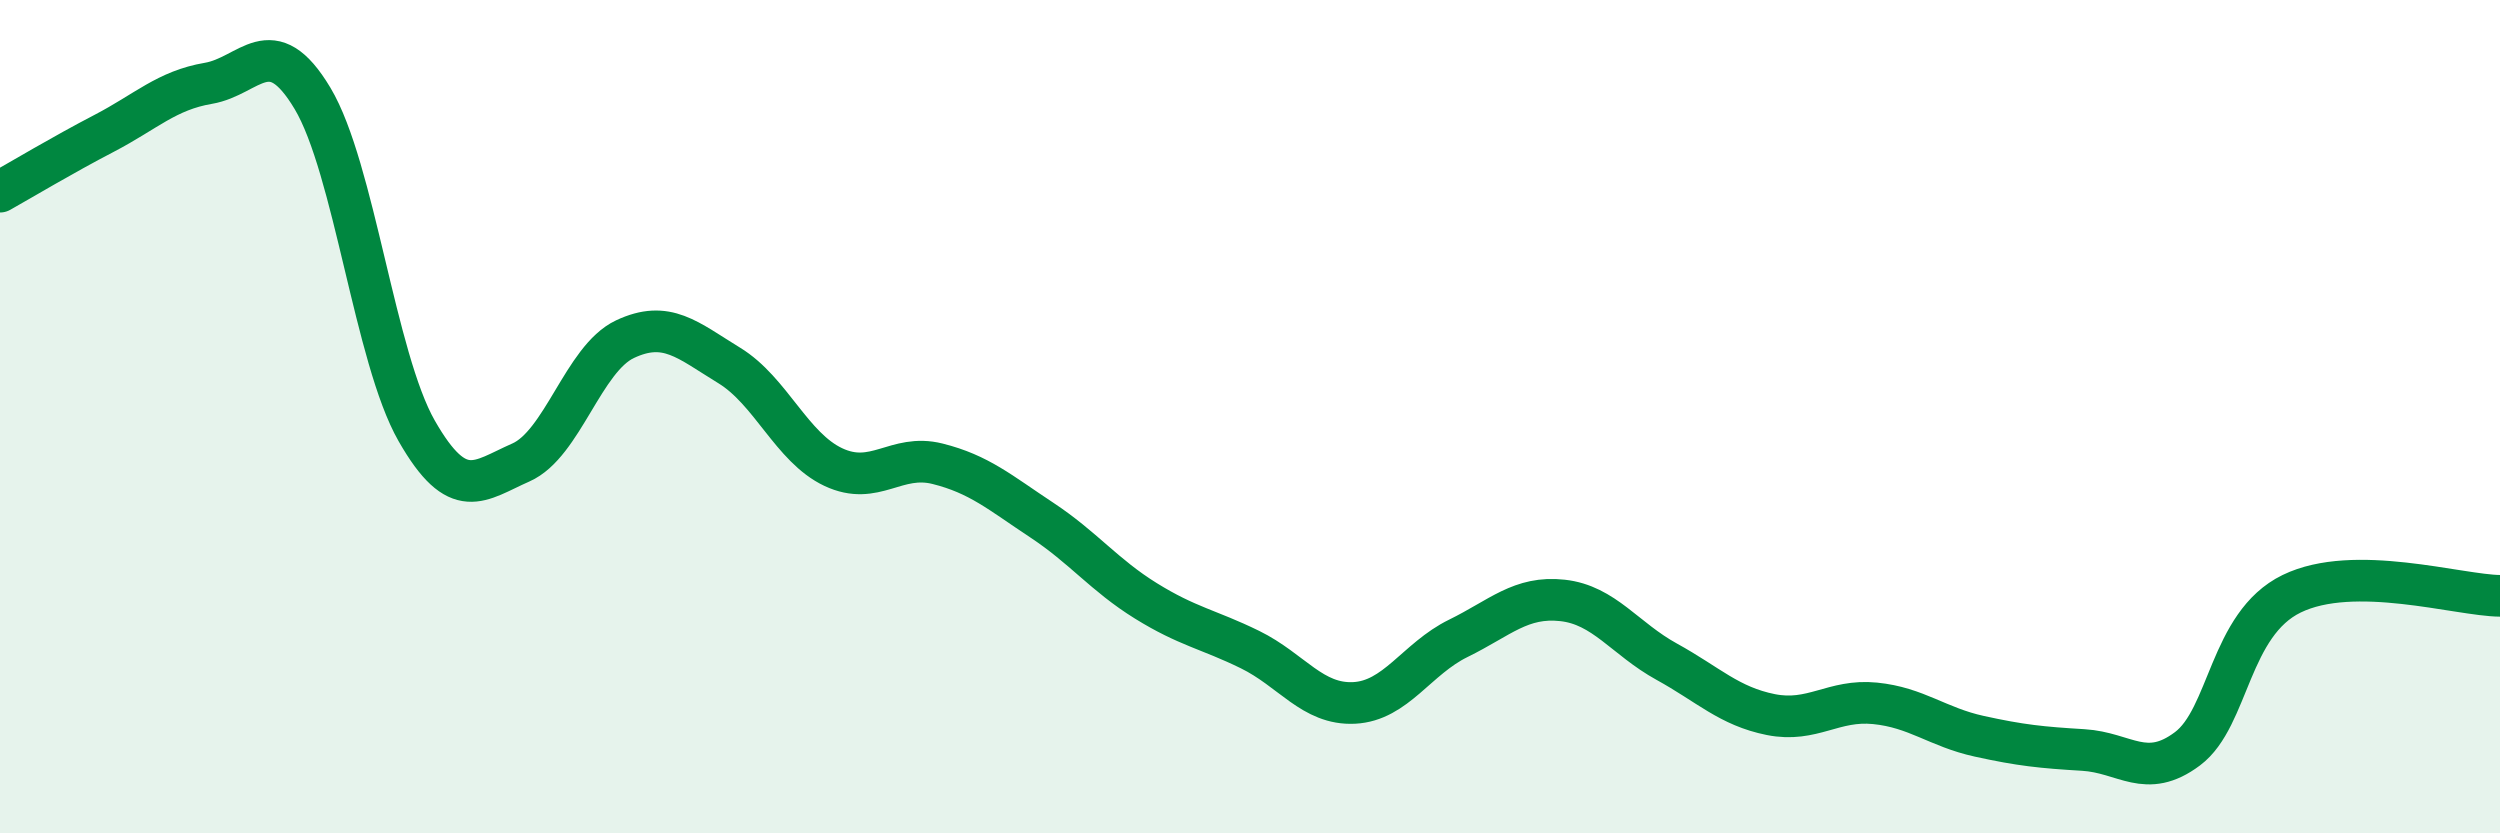
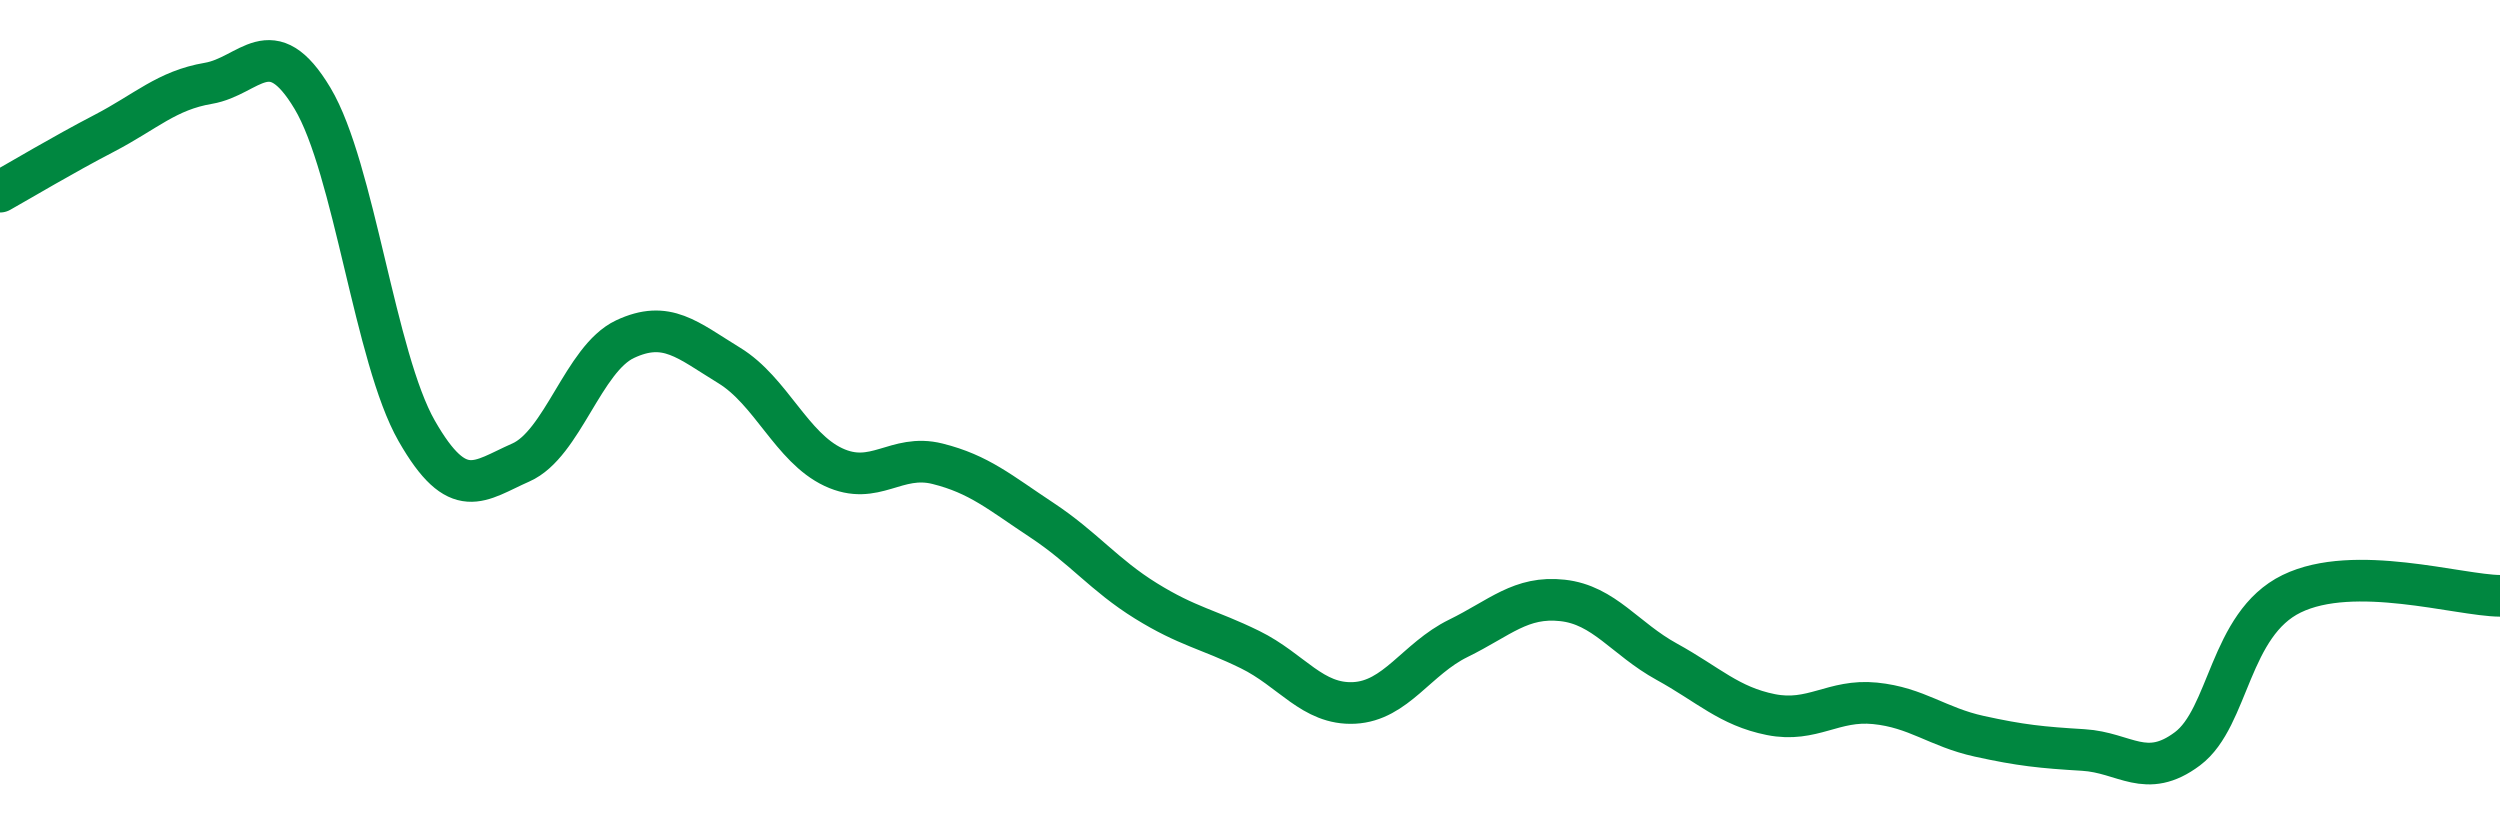
<svg xmlns="http://www.w3.org/2000/svg" width="60" height="20" viewBox="0 0 60 20">
-   <path d="M 0,4.6 C 0.5,4.32 1.5,3.72 2.5,3.2 C 3.5,2.68 4,2.17 5,2 C 6,1.83 6.5,0.69 7.5,2.36 C 8.5,4.03 9,8.59 10,10.34 C 11,12.09 11.5,11.54 12.5,11.1 C 13.5,10.66 14,8.61 15,8.14 C 16,7.67 16.5,8.16 17.5,8.77 C 18.5,9.38 19,10.74 20,11.21 C 21,11.68 21.5,10.88 22.5,11.13 C 23.5,11.38 24,11.82 25,12.48 C 26,13.14 26.5,13.8 27.5,14.42 C 28.5,15.04 29,15.1 30,15.59 C 31,16.08 31.5,16.92 32.5,16.87 C 33.5,16.82 34,15.81 35,15.32 C 36,14.83 36.5,14.3 37.5,14.41 C 38.5,14.52 39,15.33 40,15.88 C 41,16.43 41.5,16.95 42.5,17.15 C 43.5,17.35 44,16.78 45,16.88 C 46,16.98 46.5,17.45 47.5,17.67 C 48.5,17.89 49,17.94 50,18 C 51,18.06 51.5,18.72 52.5,17.97 C 53.5,17.22 53.5,14.98 55,14.25 C 56.5,13.52 59,14.29 60,14.3L60 20L0 20Z" fill="#008740" opacity="0.1" stroke-linecap="round" stroke-linejoin="round" />
  <path d="M 0,4.6 C 0.5,4.32 1.5,3.72 2.5,3.2 C 3.5,2.68 4,2.17 5,2 C 6,1.83 6.5,0.69 7.5,2.36 C 8.5,4.03 9,8.59 10,10.34 C 11,12.09 11.5,11.54 12.5,11.1 C 13.5,10.66 14,8.61 15,8.14 C 16,7.67 16.5,8.16 17.5,8.77 C 18.5,9.38 19,10.74 20,11.21 C 21,11.68 21.5,10.88 22.5,11.13 C 23.5,11.38 24,11.82 25,12.48 C 26,13.14 26.5,13.8 27.5,14.42 C 28.5,15.04 29,15.1 30,15.59 C 31,16.08 31.5,16.92 32.5,16.87 C 33.5,16.82 34,15.81 35,15.32 C 36,14.83 36.5,14.3 37.5,14.41 C 38.5,14.52 39,15.33 40,15.88 C 41,16.43 41.5,16.95 42.5,17.15 C 43.5,17.35 44,16.78 45,16.88 C 46,16.98 46.5,17.45 47.5,17.67 C 48.5,17.89 49,17.94 50,18 C 51,18.06 51.5,18.72 52.5,17.97 C 53.5,17.22 53.5,14.98 55,14.25 C 56.5,13.52 59,14.29 60,14.3" stroke="#008740" stroke-width="1" fill="none" stroke-linecap="round" stroke-linejoin="round" />
</svg>